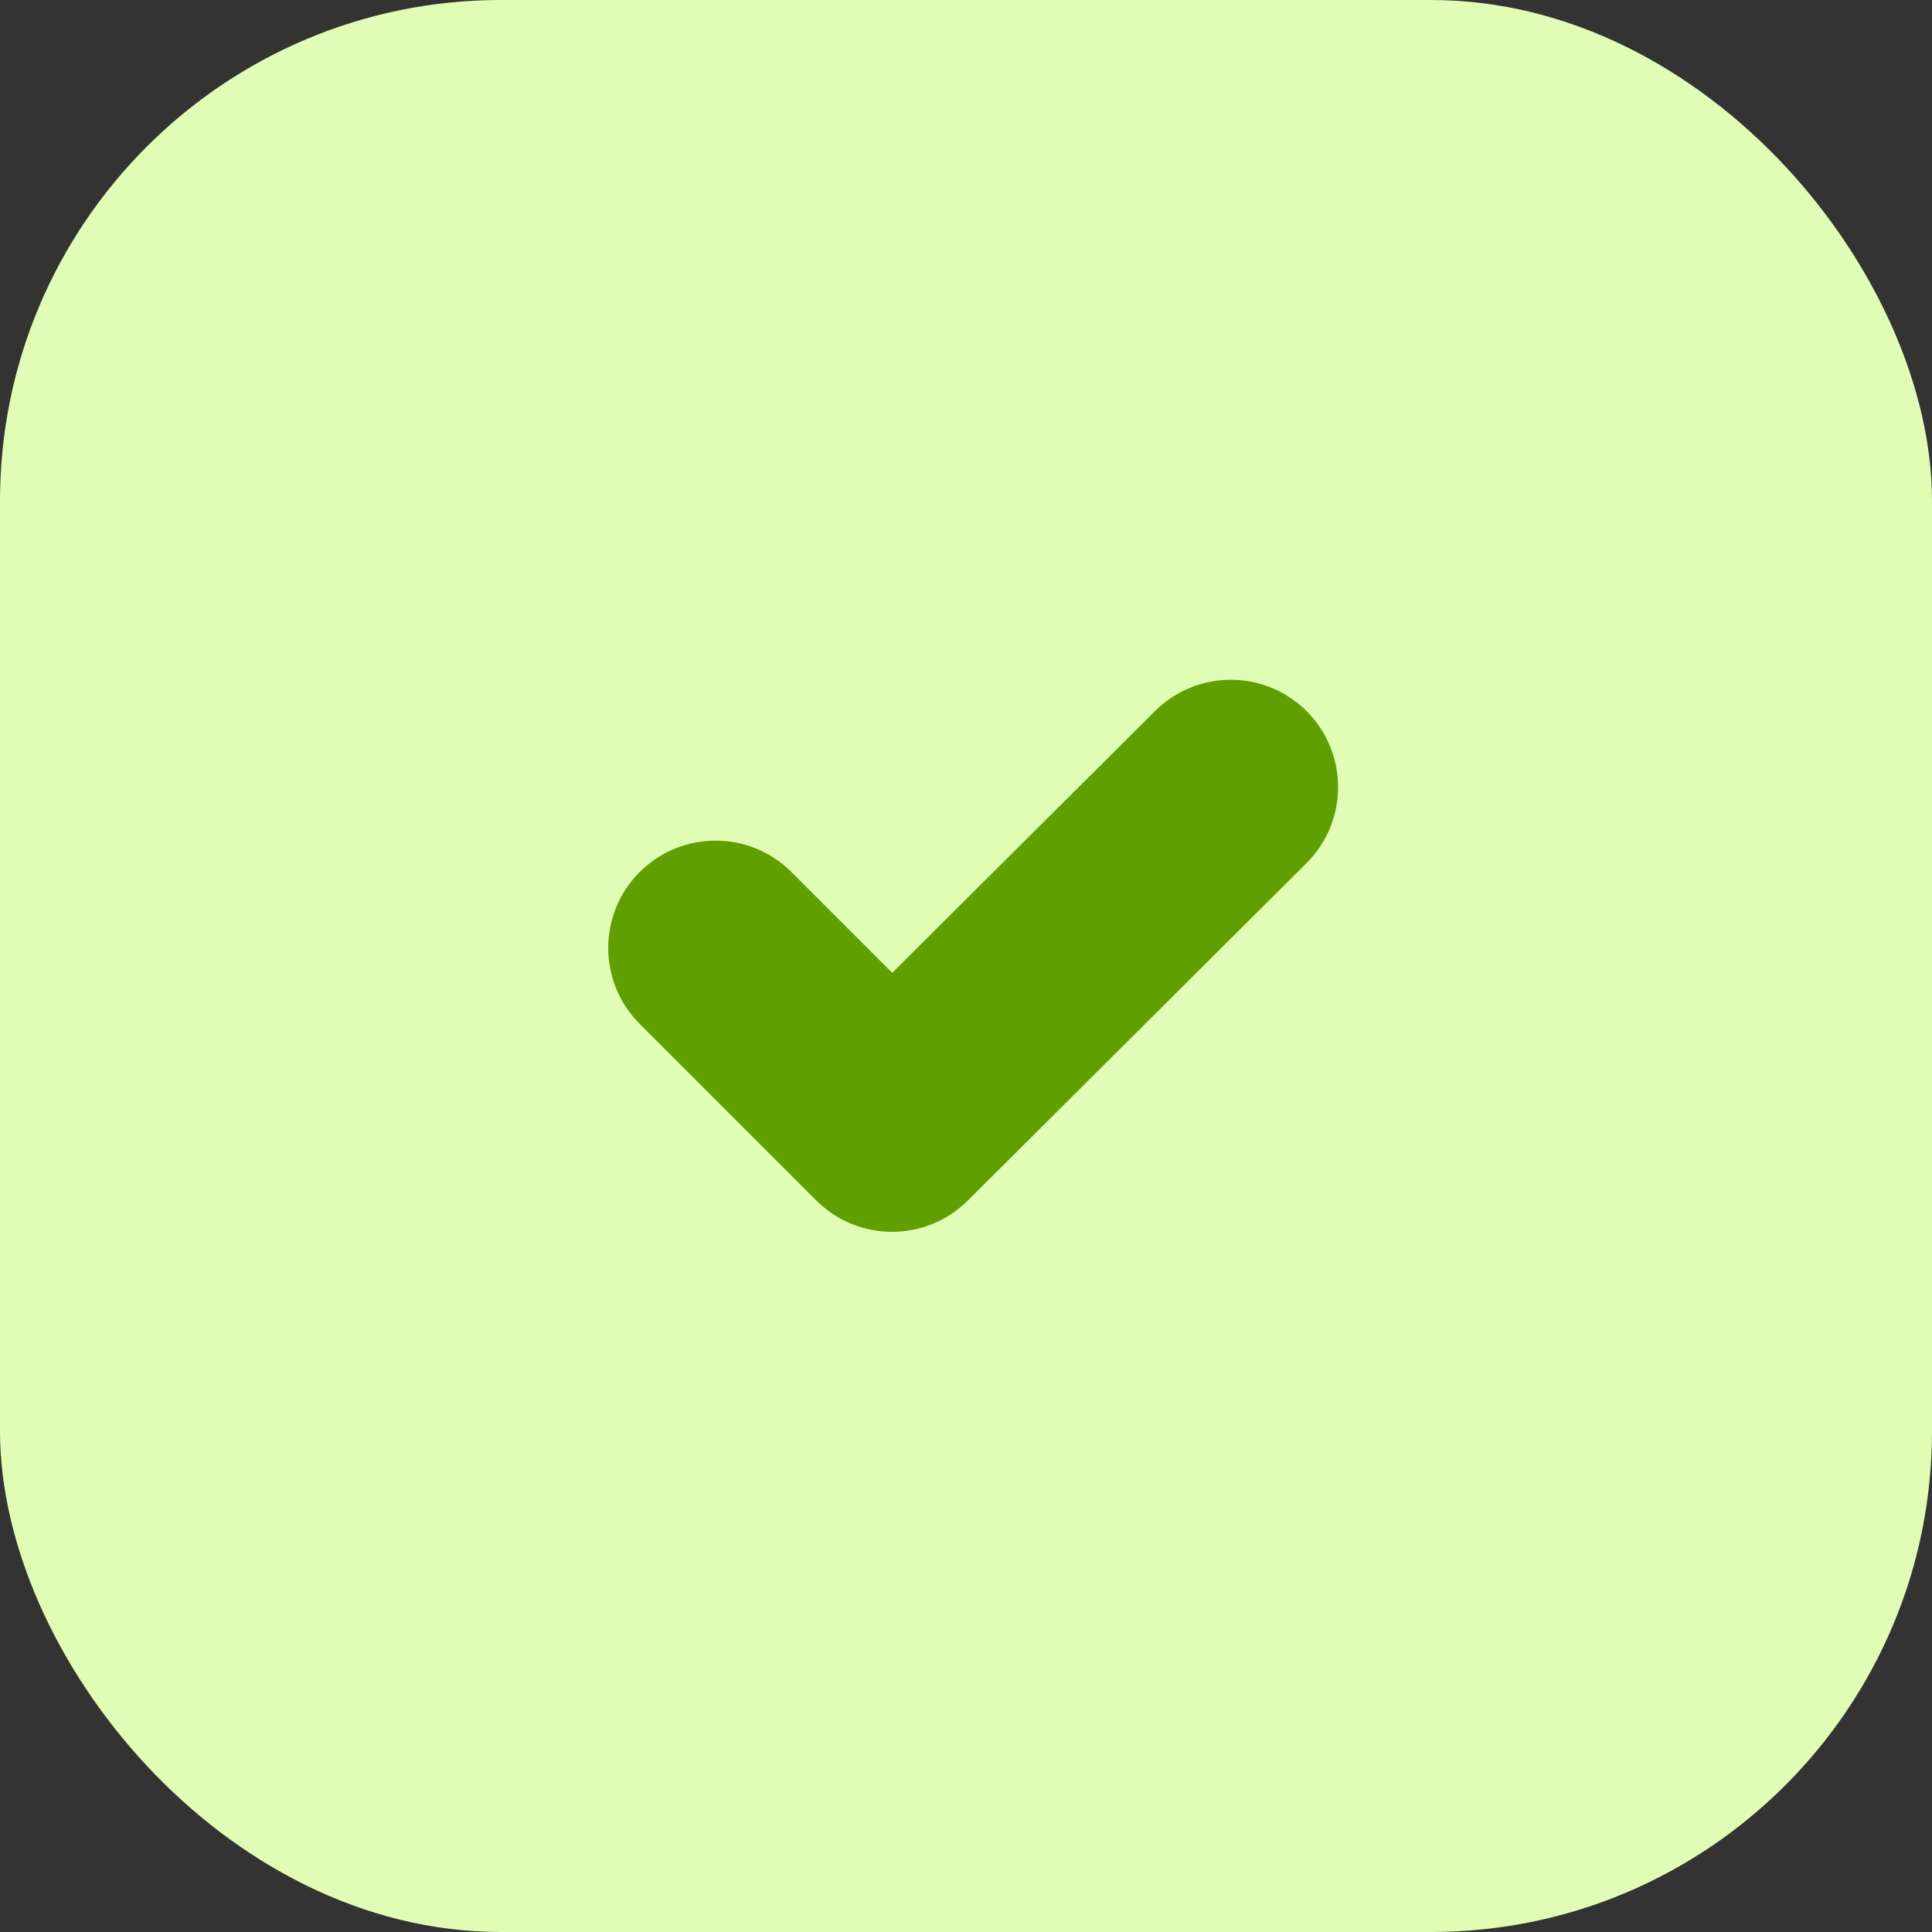
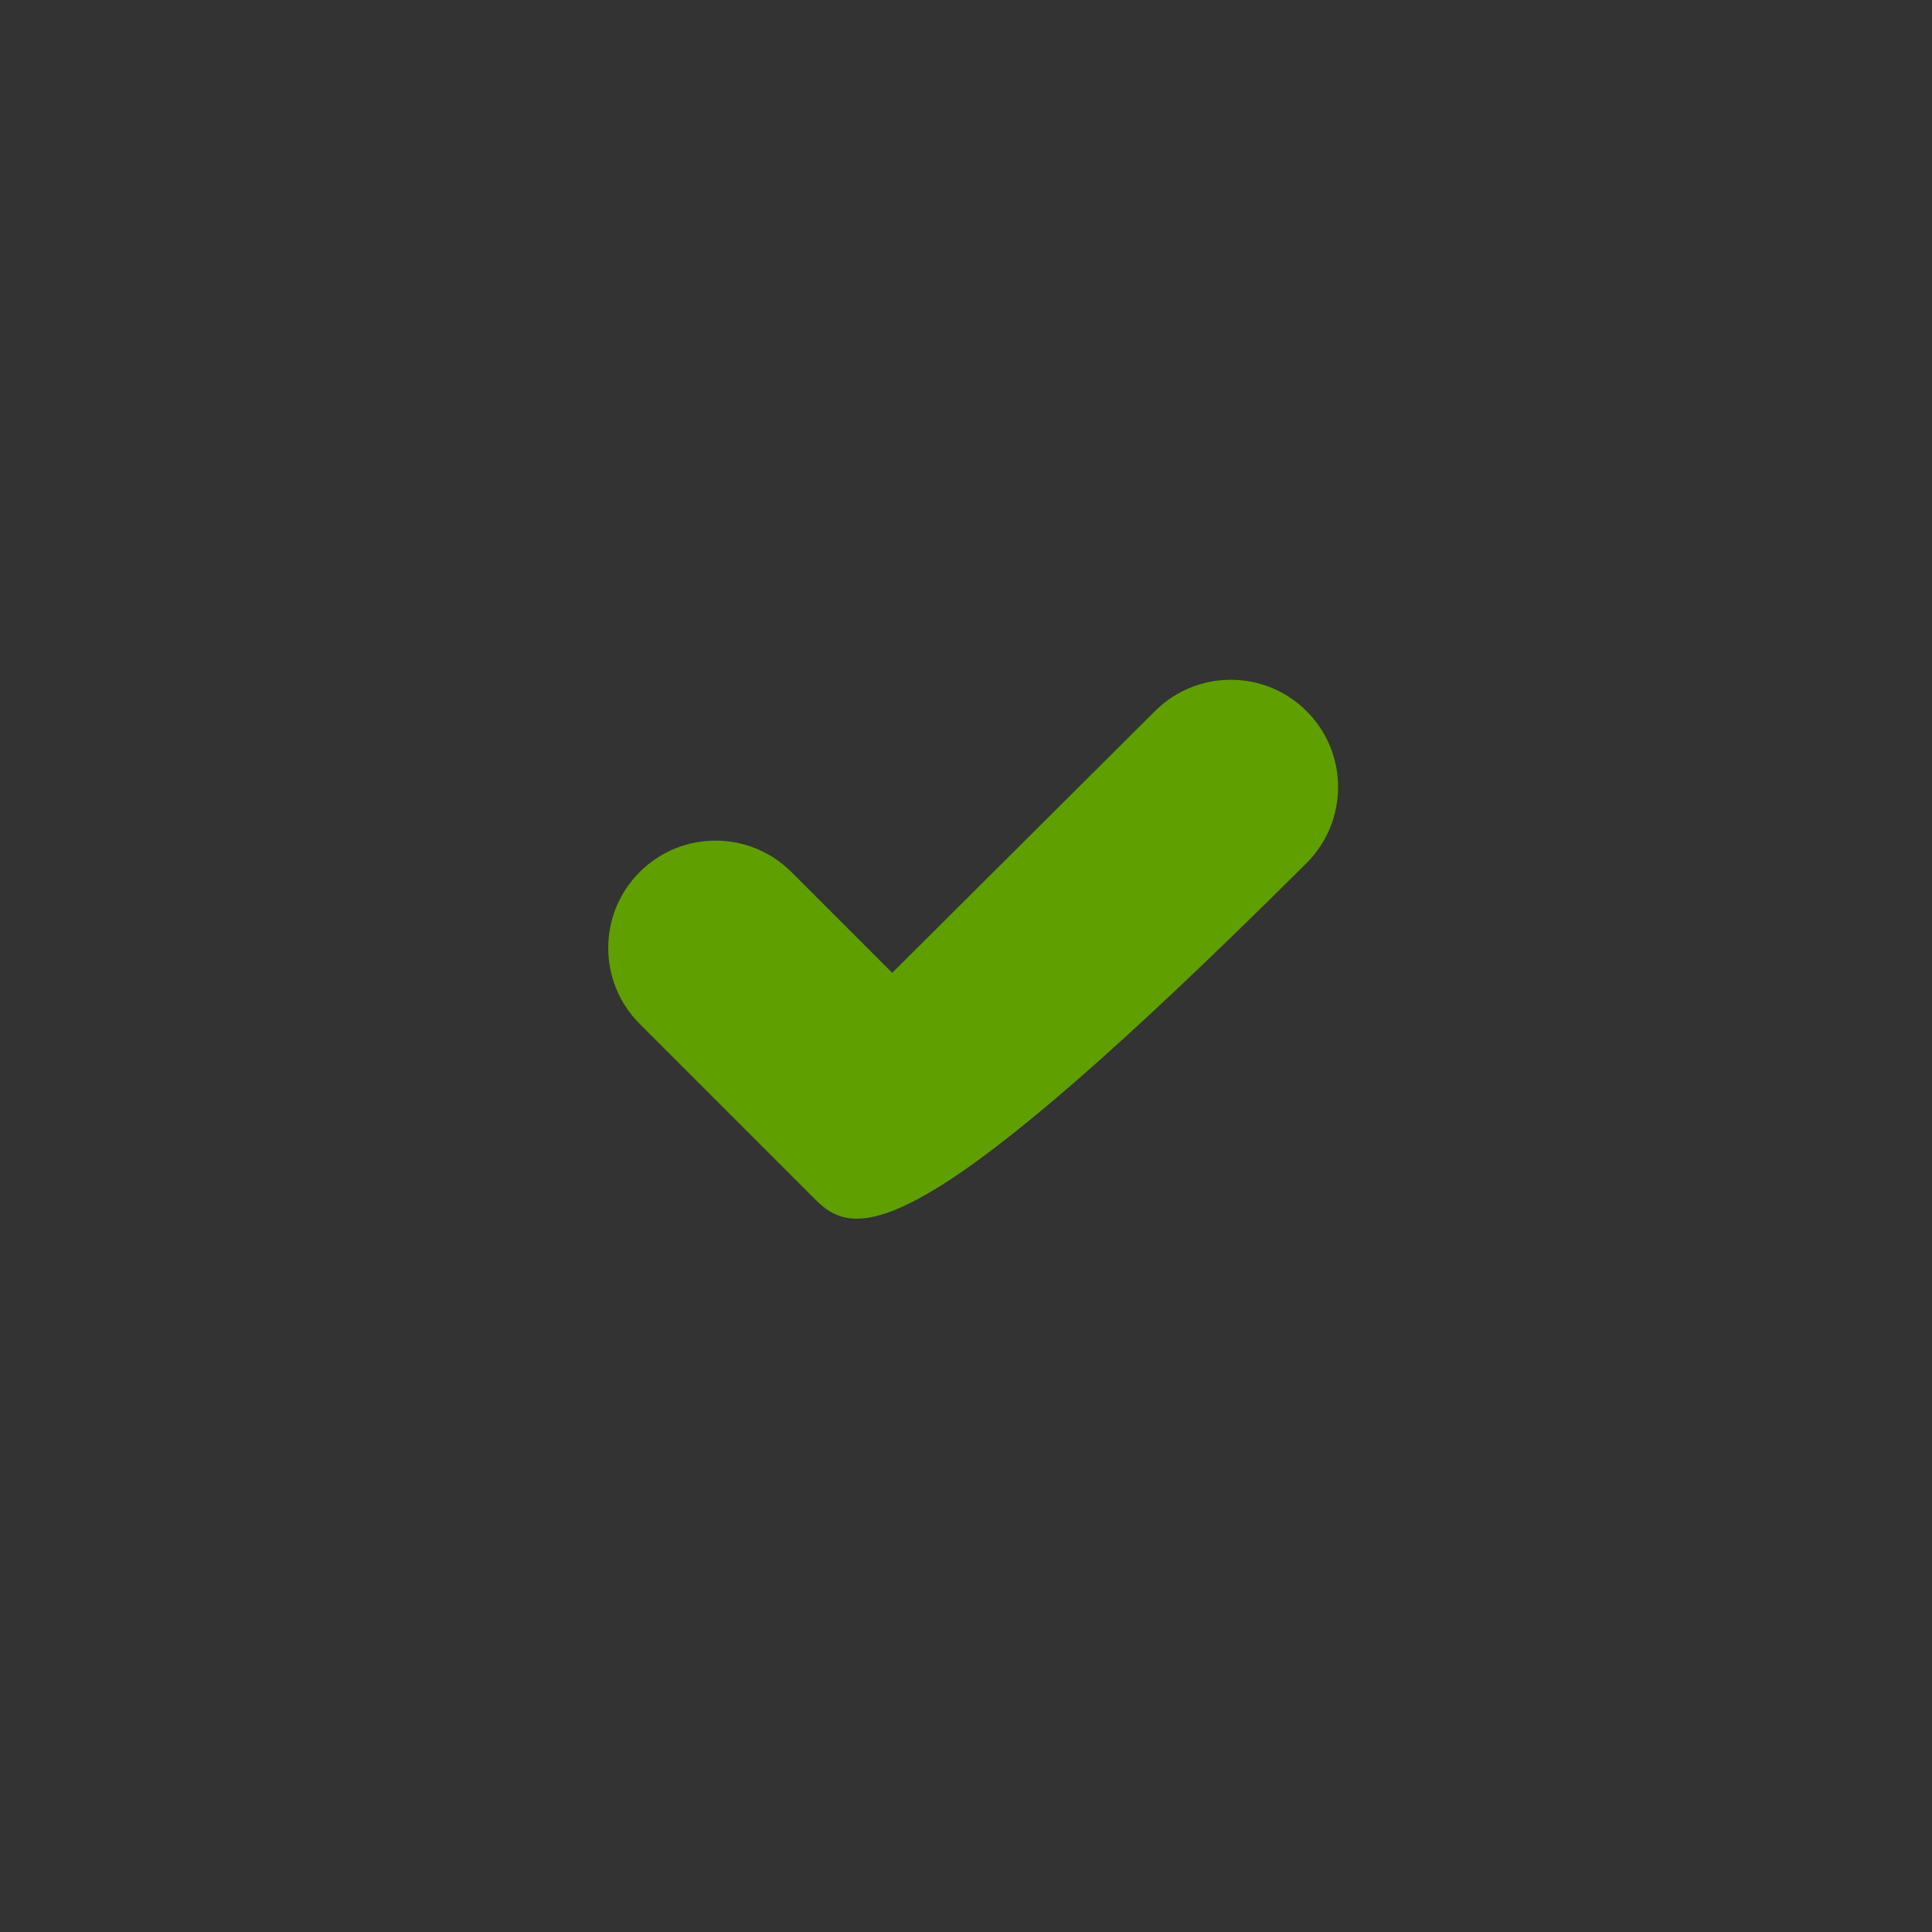
<svg xmlns="http://www.w3.org/2000/svg" width="54" height="54" viewBox="0 0 54 54" fill="none">
  <rect x="0" y="0" width="54" height="54" fill="#333333" stroke="none" />
-   <rect width="54" height="54" rx="14" fill="#E1FDB5" />
-   <path fill-rule="evenodd" clip-rule="evenodd" d="M36.526 19.883C37.695 21.057 37.691 22.956 36.517 24.125L27.051 33.555C25.879 34.723 23.983 34.721 22.813 33.551L17.879 28.617C16.707 27.445 16.707 25.546 17.879 24.374C19.05 23.203 20.95 23.203 22.121 24.374L24.938 27.191L32.283 19.875C33.457 18.705 35.356 18.709 36.526 19.883Z" fill="#5F9F00" />
+   <path fill-rule="evenodd" clip-rule="evenodd" d="M36.526 19.883C37.695 21.057 37.691 22.956 36.517 24.125C25.879 34.723 23.983 34.721 22.813 33.551L17.879 28.617C16.707 27.445 16.707 25.546 17.879 24.374C19.05 23.203 20.95 23.203 22.121 24.374L24.938 27.191L32.283 19.875C33.457 18.705 35.356 18.709 36.526 19.883Z" fill="#5F9F00" />
</svg>